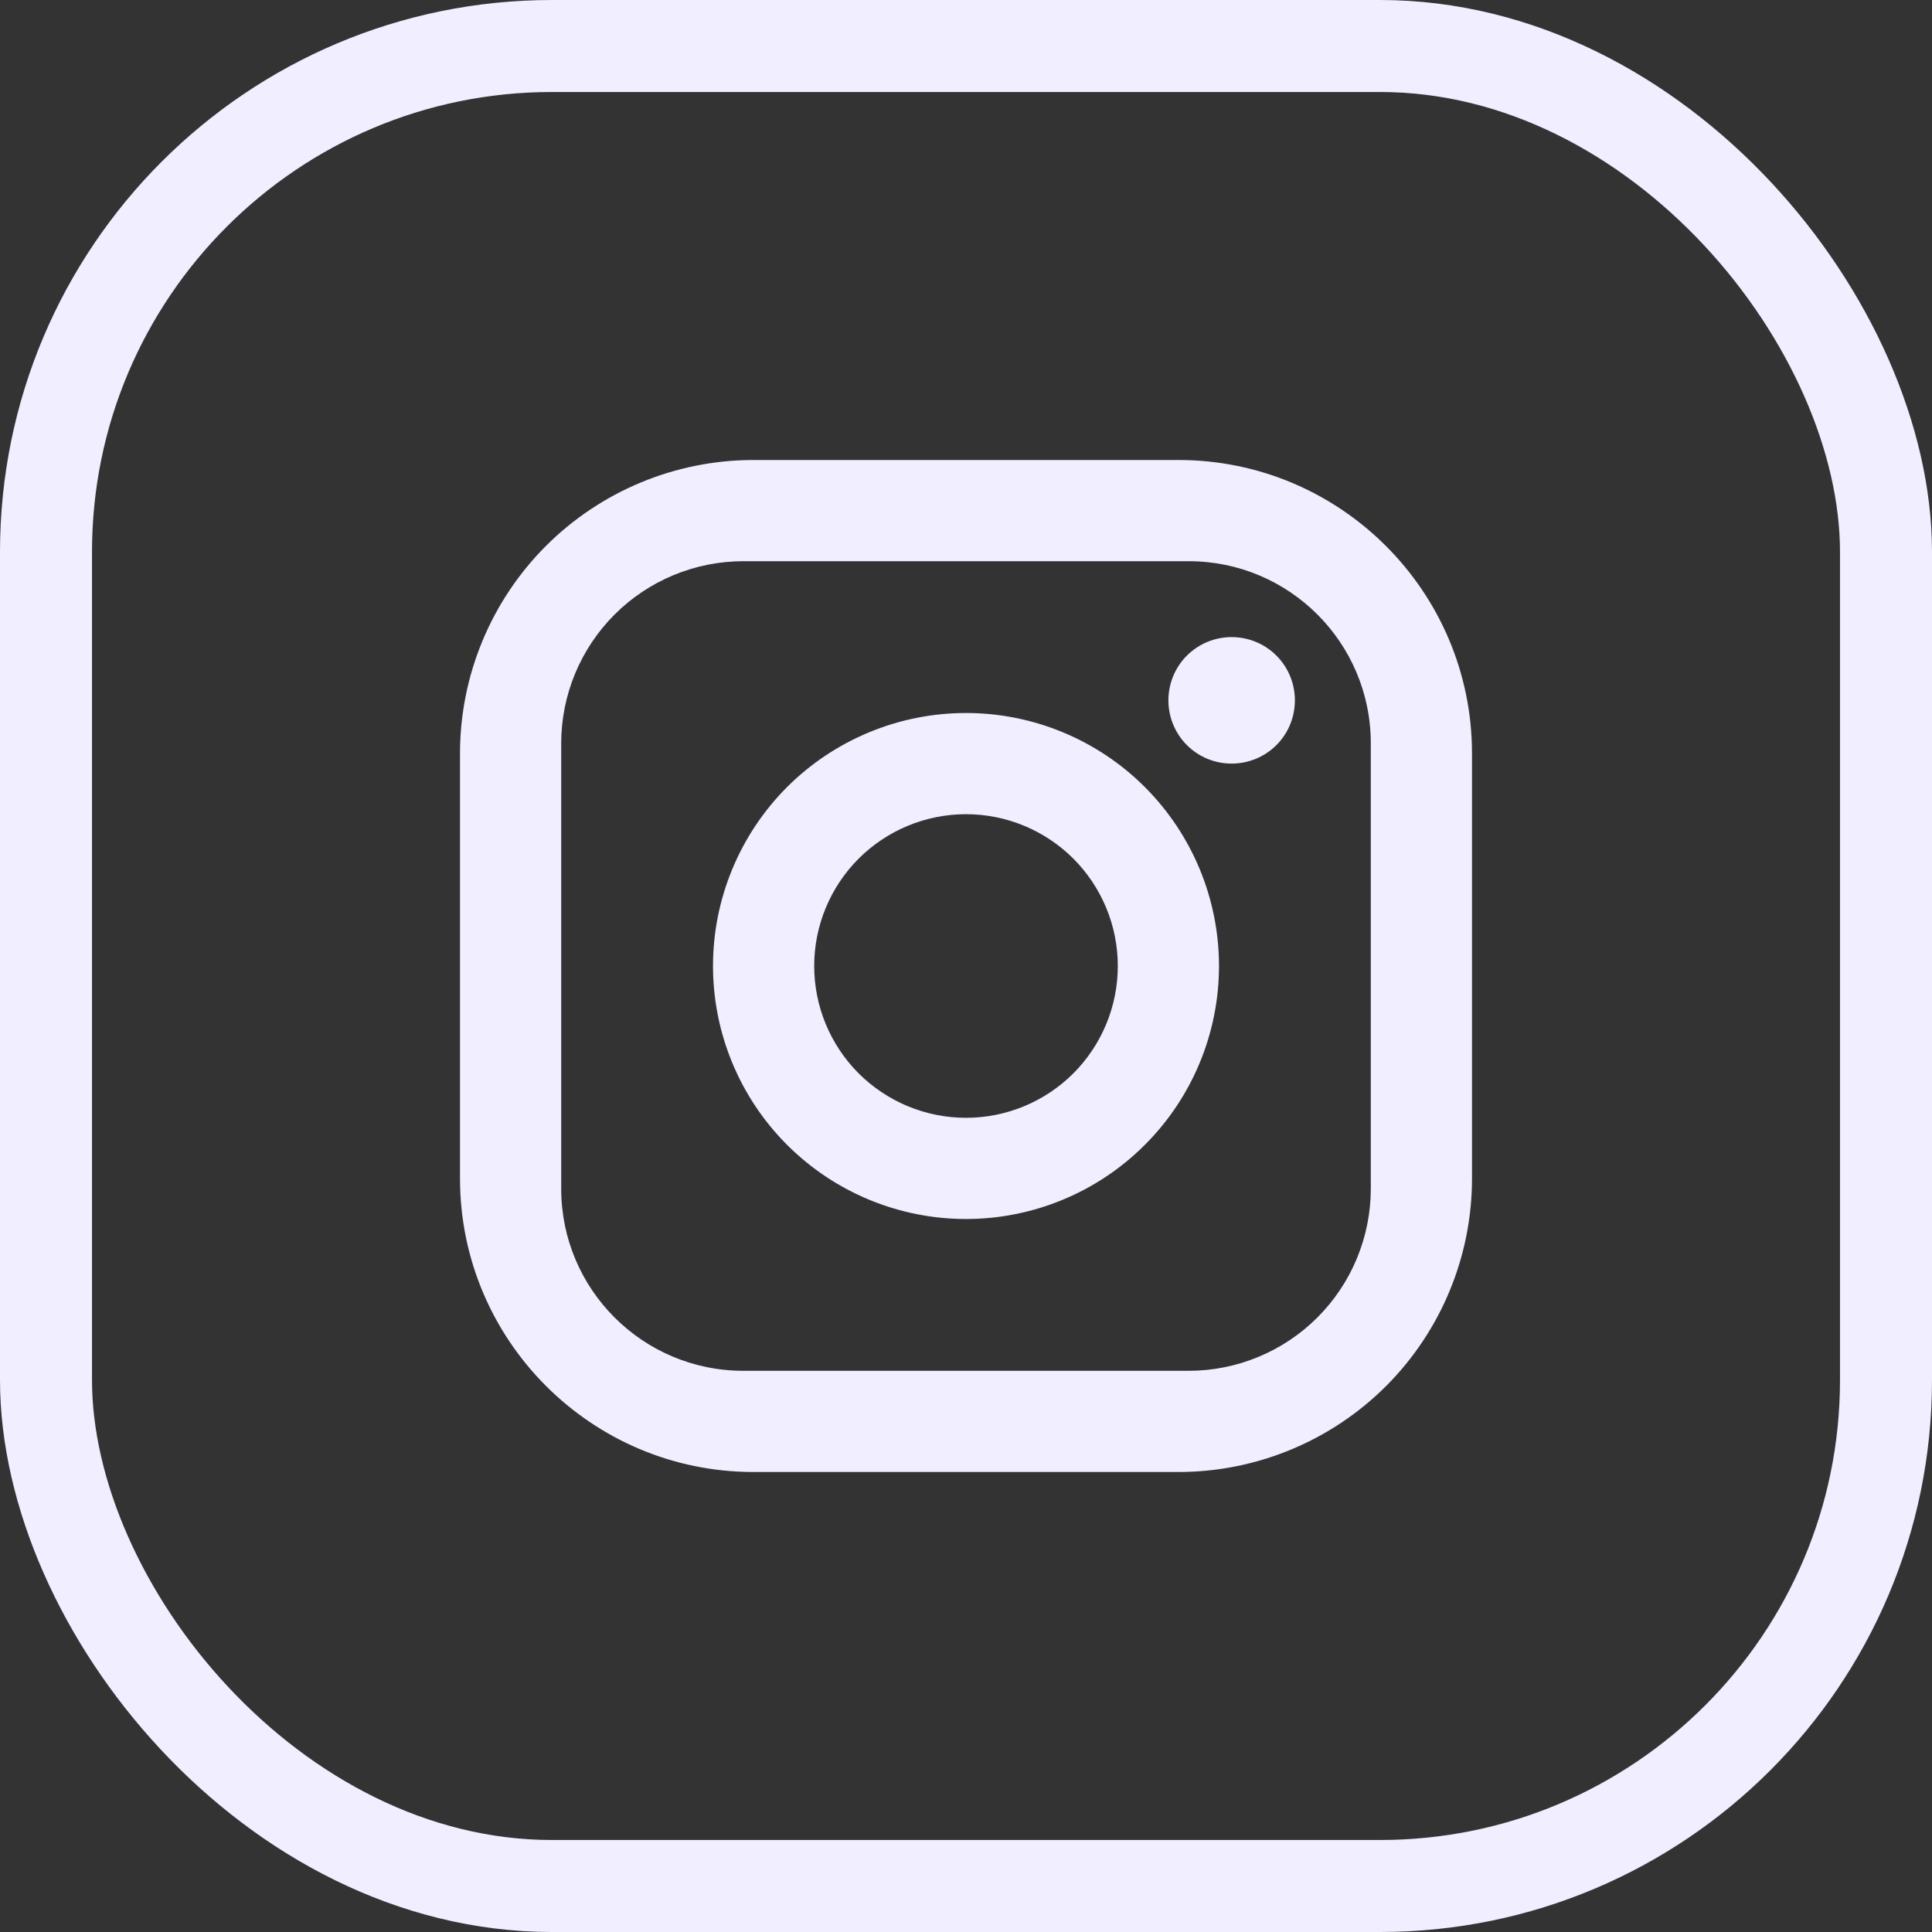
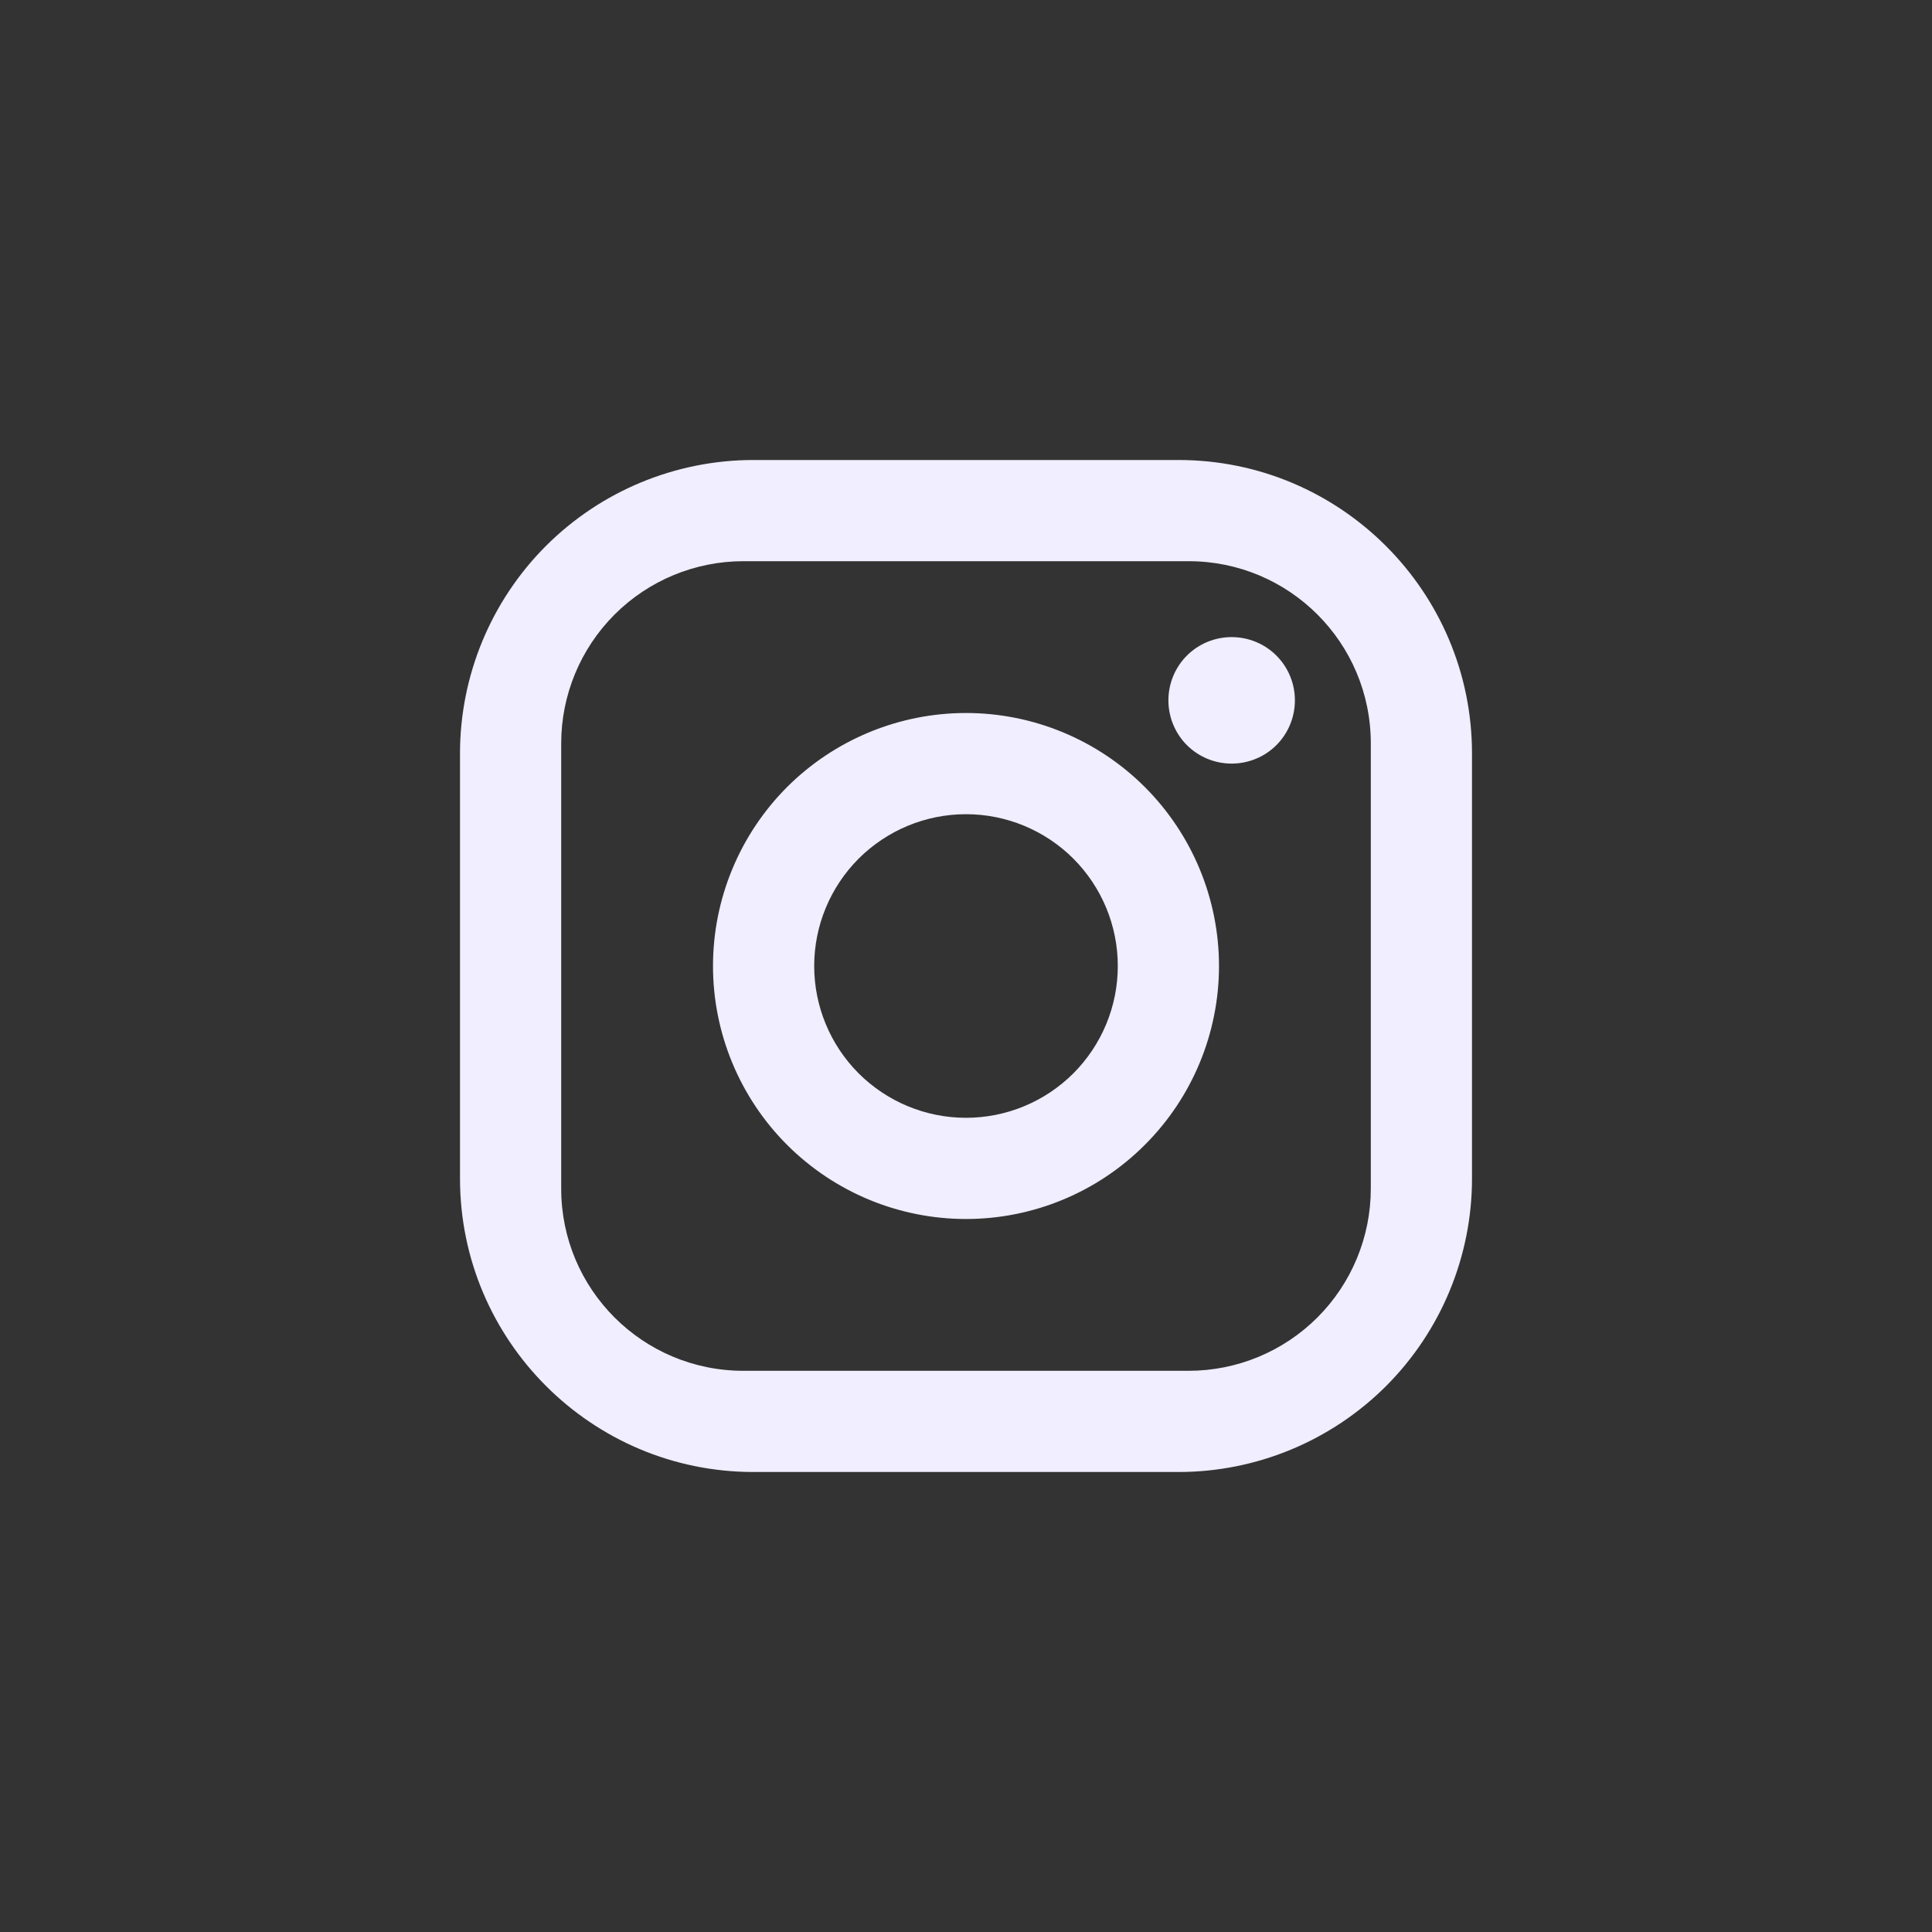
<svg xmlns="http://www.w3.org/2000/svg" width="21" height="21" viewBox="0 0 21 21" fill="none">
  <rect x="0" y="0" width="21" height="21" fill="#333333" stroke="none" />
-   <rect x="0.5" y="0.5" width="20" height="20" rx="5.5" stroke="#F0EEFF" />
  <path d="M8.19 5H12.81C14.57 5 16 6.43 16 8.19V12.81C16 13.656 15.664 14.467 15.066 15.066C14.467 15.664 13.656 16 12.81 16H8.19C6.43 16 5 14.57 5 12.81V8.19C5 7.344 5.336 6.533 5.934 5.934C6.533 5.336 7.344 5 8.19 5ZM8.08 6.1C7.555 6.1 7.051 6.309 6.68 6.68C6.309 7.051 6.1 7.555 6.1 8.08V12.92C6.1 14.014 6.986 14.9 8.08 14.9H12.92C13.445 14.9 13.949 14.691 14.32 14.32C14.691 13.949 14.9 13.445 14.9 12.92V8.08C14.9 6.986 14.014 6.1 12.92 6.1H8.08ZM13.387 6.925C13.57 6.925 13.745 6.997 13.874 7.126C14.003 7.255 14.075 7.43 14.075 7.612C14.075 7.795 14.003 7.97 13.874 8.099C13.745 8.228 13.57 8.3 13.387 8.3C13.205 8.3 13.03 8.228 12.901 8.099C12.772 7.97 12.7 7.795 12.7 7.612C12.7 7.43 12.772 7.255 12.901 7.126C13.03 6.997 13.205 6.925 13.387 6.925ZM10.5 7.75C11.229 7.75 11.929 8.04 12.444 8.555C12.96 9.071 13.25 9.771 13.25 10.5C13.25 11.229 12.96 11.929 12.444 12.444C11.929 12.96 11.229 13.25 10.5 13.25C9.771 13.25 9.071 12.96 8.555 12.444C8.04 11.929 7.75 11.229 7.75 10.5C7.75 9.771 8.04 9.071 8.555 8.555C9.071 8.04 9.771 7.75 10.5 7.75ZM10.5 8.85C10.062 8.85 9.643 9.024 9.333 9.333C9.024 9.643 8.85 10.062 8.85 10.5C8.85 10.938 9.024 11.357 9.333 11.667C9.643 11.976 10.062 12.15 10.5 12.15C10.938 12.15 11.357 11.976 11.667 11.667C11.976 11.357 12.15 10.938 12.15 10.5C12.15 10.062 11.976 9.643 11.667 9.333C11.357 9.024 10.938 8.85 10.5 8.85Z" fill="#F0EEFF" />
</svg>